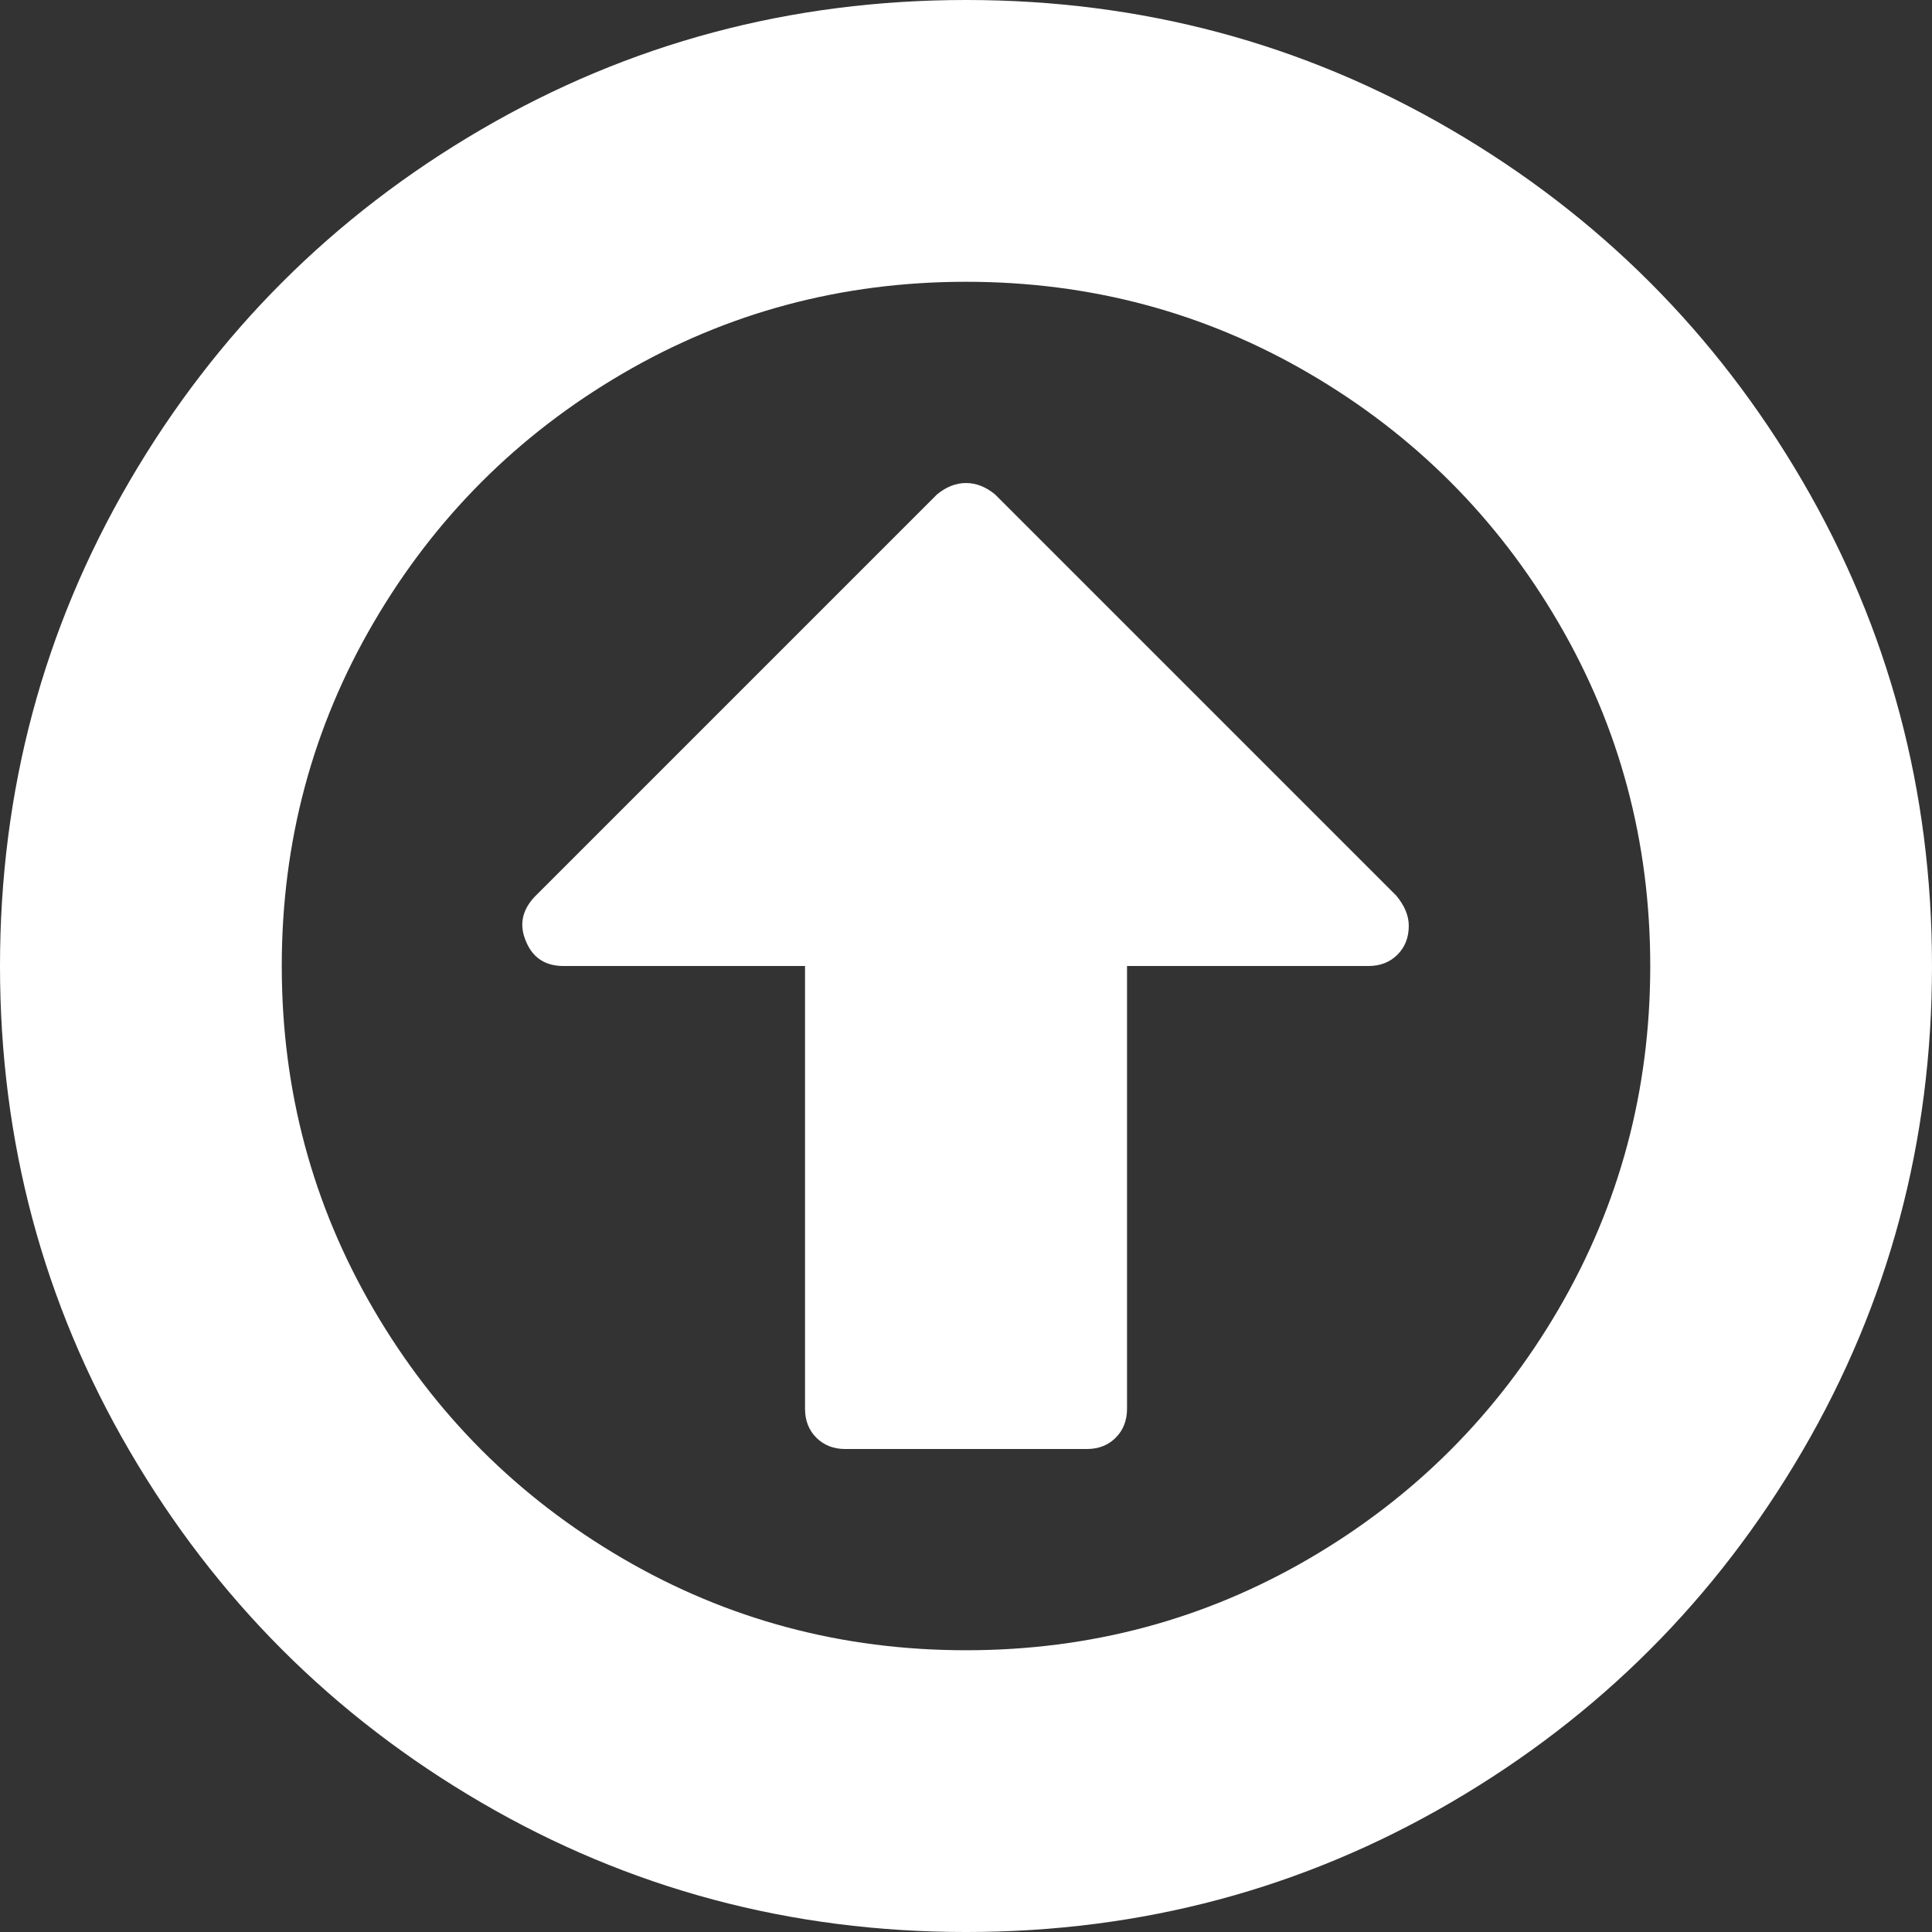
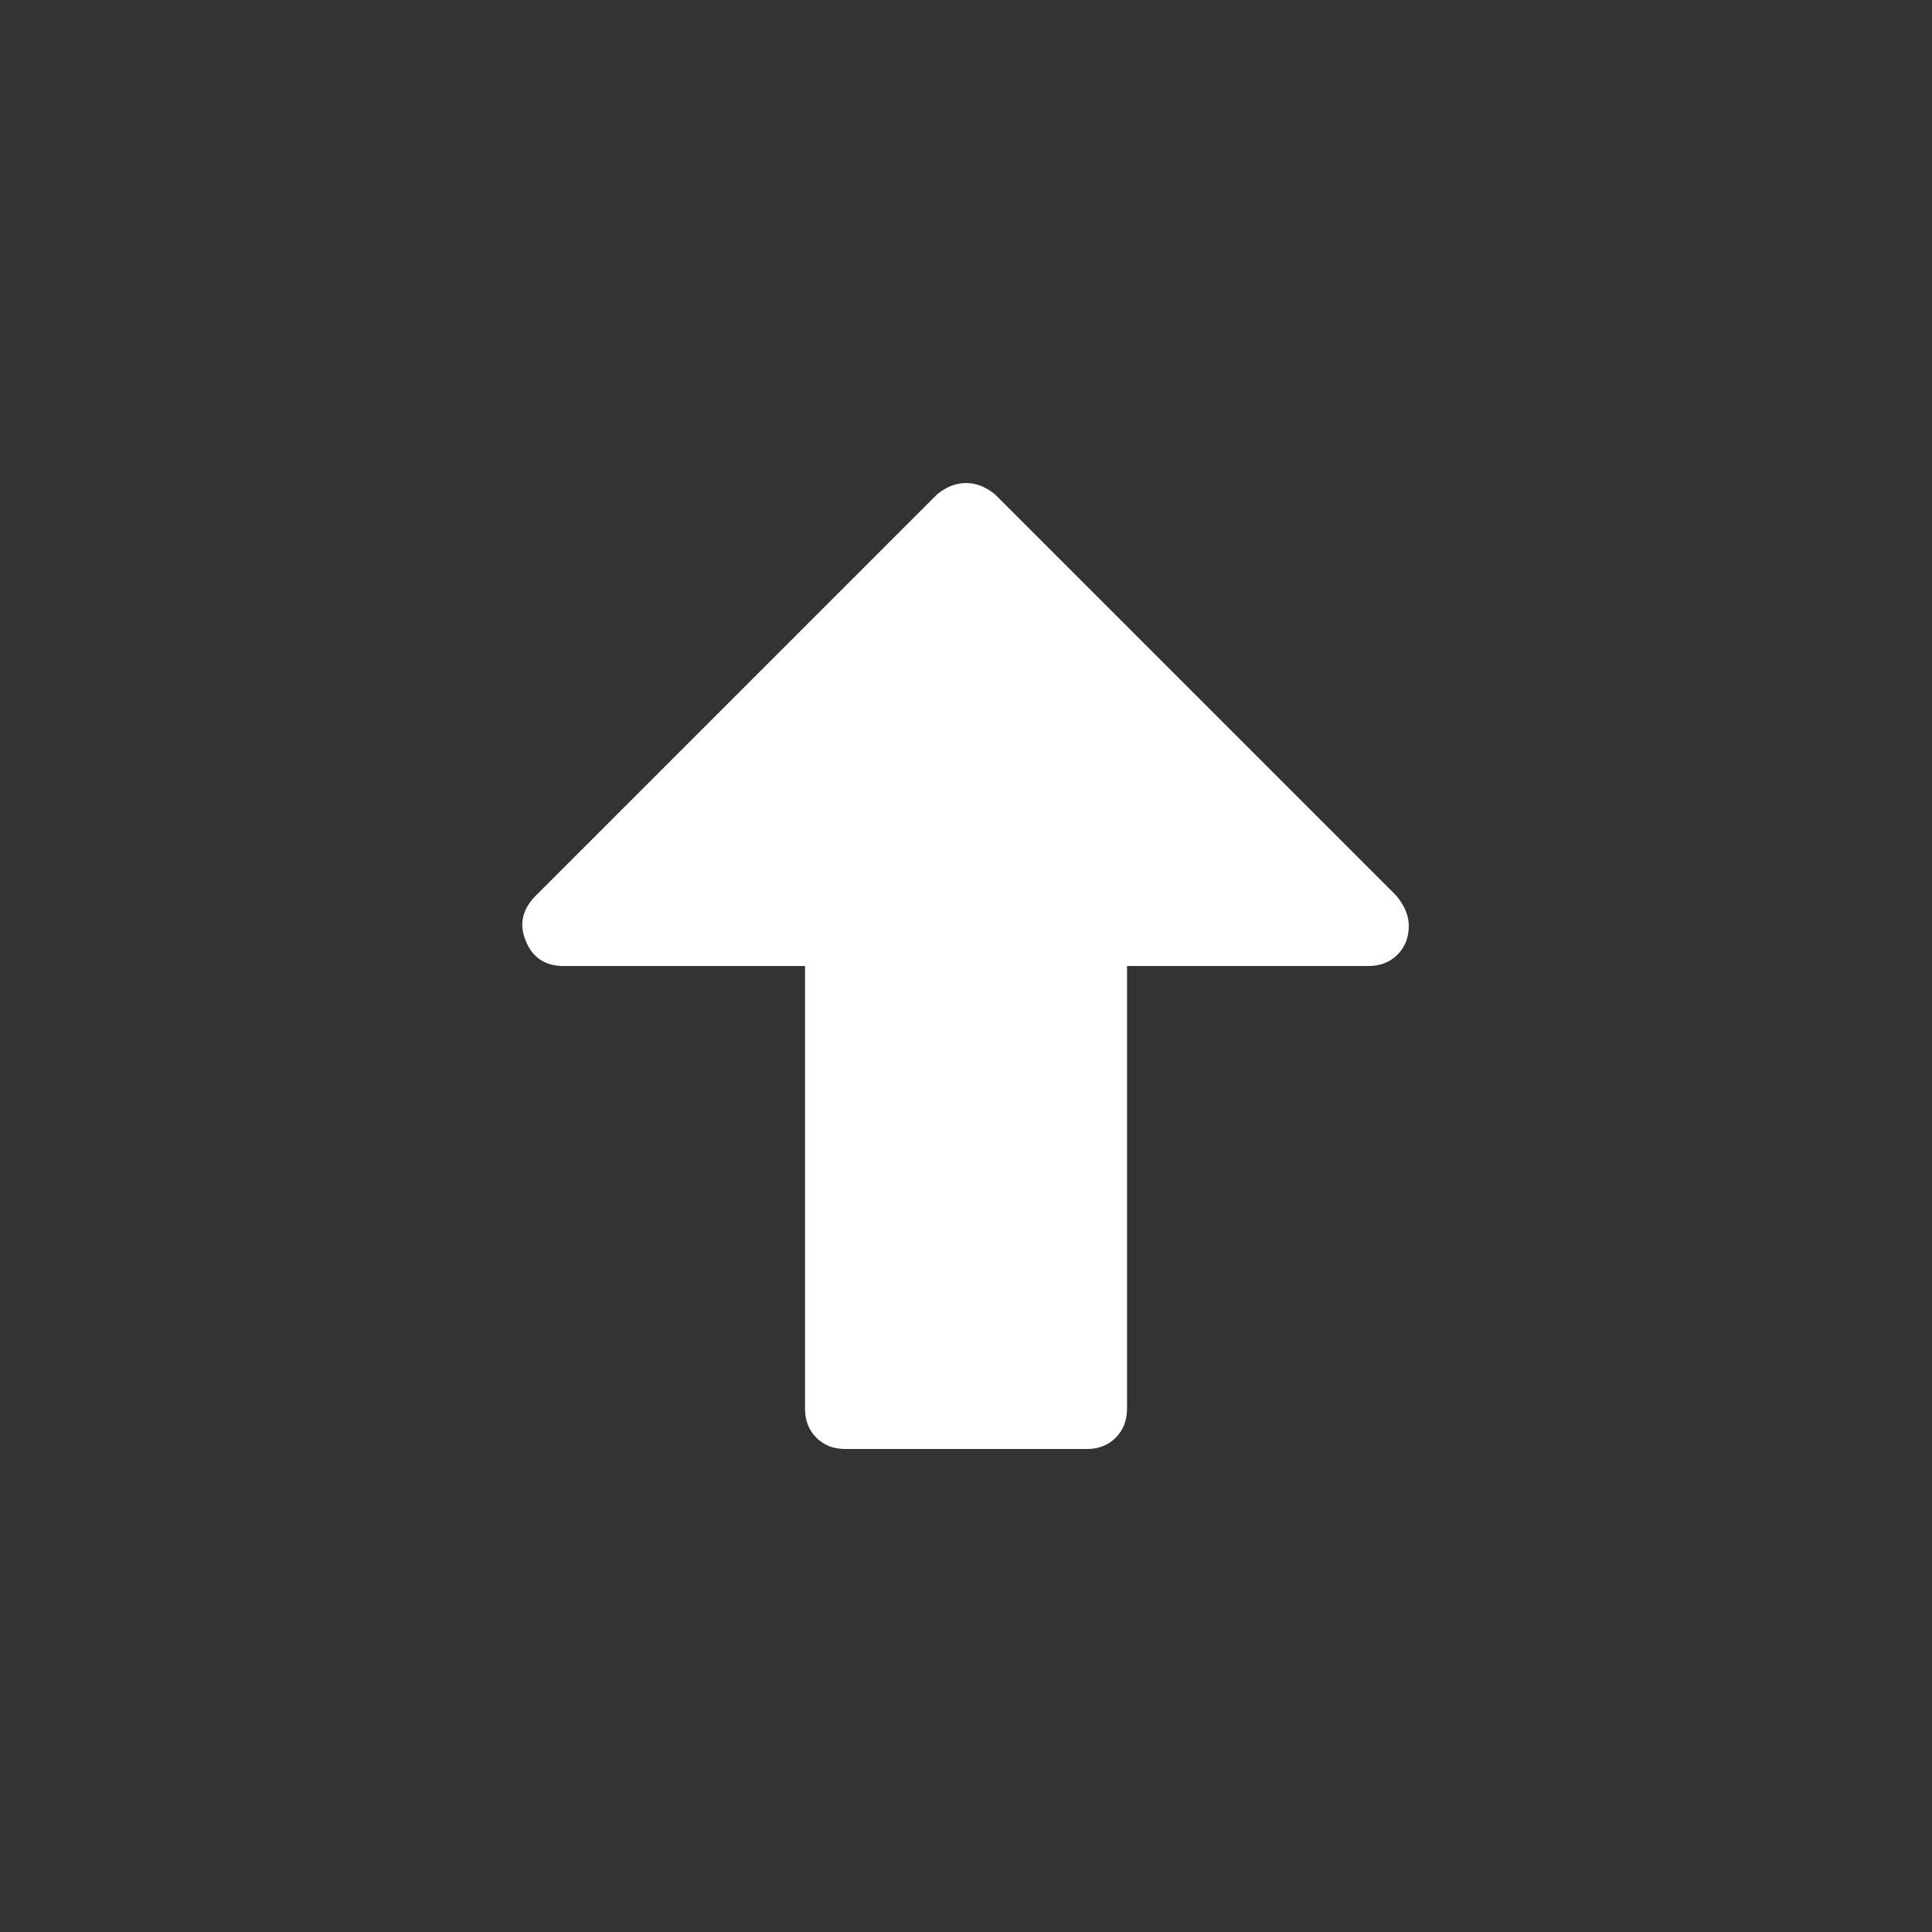
<svg xmlns="http://www.w3.org/2000/svg" fill="#ffffff" version="1.1" id="Capa_1" x="0px" y="0px" width="438.533px" height="438.533px" viewBox="0 0 438.533 438.533" enable-background="new 0 0 438.533 438.533" xml:space="preserve">
  <rect x="0" y="0" width="438.533" height="438.533" fill="#333333" stroke="none" />
  <g>
    <g>
-       <path d="M438.532,219.267c0-39.778-9.8-76.466-29.403-110.062c-19.605-33.592-46.202-60.195-79.795-79.798    C295.739,9.802,259.049,0,219.269,0s-76.466,9.802-110.063,29.407c-33.595,19.608-60.192,46.206-79.799,79.798    C9.804,142.805,0,179.487,0,219.267c0,39.778,9.801,76.467,29.41,110.064c19.608,33.596,46.205,60.192,79.8,79.796    c33.593,19.606,70.282,29.407,110.063,29.407c39.785,0,76.462-9.801,110.062-29.407c33.593-19.606,60.19-46.204,79.798-79.796    C428.732,295.739,438.533,259.05,438.532,219.267z M374.58,219.267c0,28.171-6.943,54.152-20.838,77.943    c-13.894,23.791-32.736,42.637-56.527,56.53c-23.791,13.896-49.772,20.84-77.945,20.84c-28.171,0-54.152-6.944-77.943-20.84    c-23.789-13.894-42.636-32.739-56.527-56.53c-13.894-23.791-20.843-49.771-20.843-77.943c0-28.169,6.946-54.15,20.843-77.941    c13.894-23.791,32.736-42.633,56.527-56.534c23.794-13.894,49.776-20.834,77.943-20.834c28.174,0,54.154,6.94,77.945,20.834    c23.791,13.901,42.633,32.743,56.527,56.534S374.58,191.098,374.58,219.267z" />
      <path d="M317.198,216.7c1.718-1.717,2.573-3.908,2.573-6.569c0-2.277-0.949-4.57-2.852-6.853l-91.077-91.073    c-2.098-1.711-4.287-2.566-6.569-2.566c-2.284,0-4.471,0.855-6.567,2.566l-91.363,91.361c-2.853,3.049-3.523,6.375-1.999,9.996    c1.524,3.804,4.38,5.708,8.566,5.708h54.819v100.5c0,2.666,0.856,4.853,2.57,6.568c1.713,1.709,3.903,2.567,6.567,2.567h54.823    c2.662,0,4.853-0.858,6.557-2.567c1.711-1.715,2.572-3.902,2.572-6.568V219.267h54.813    C313.299,219.267,315.489,218.412,317.198,216.7z" />
    </g>
  </g>
</svg>